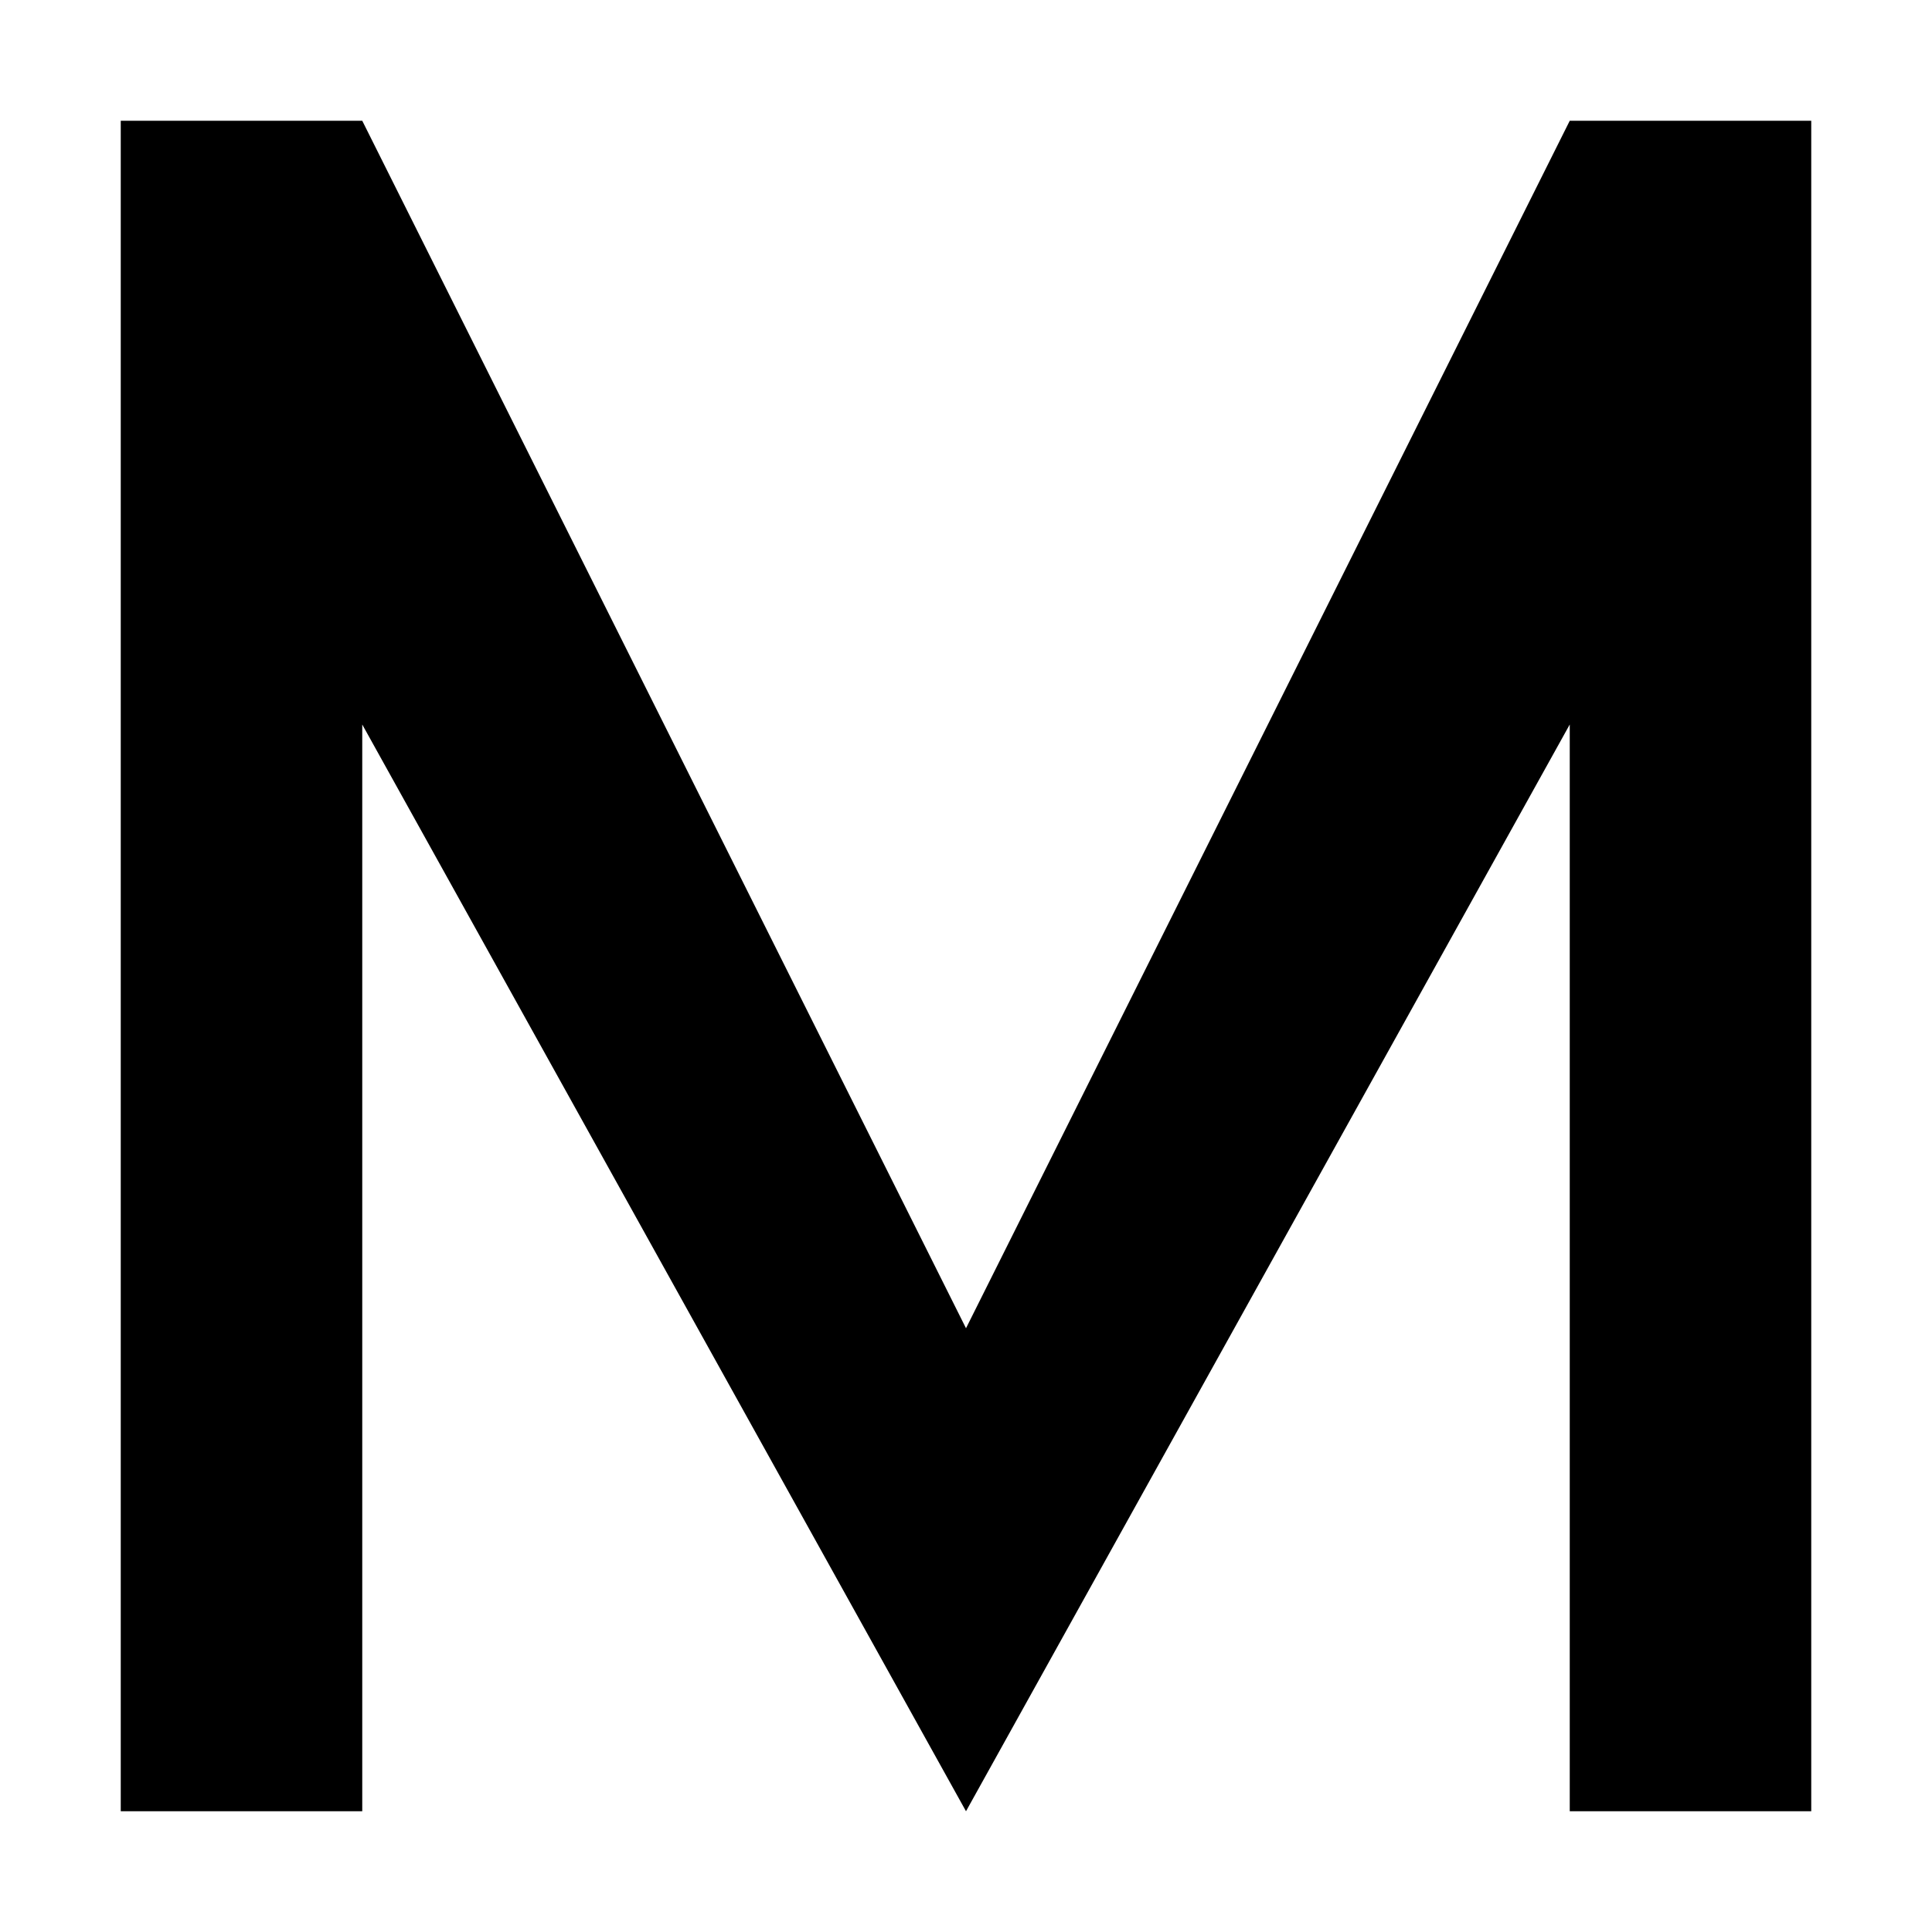
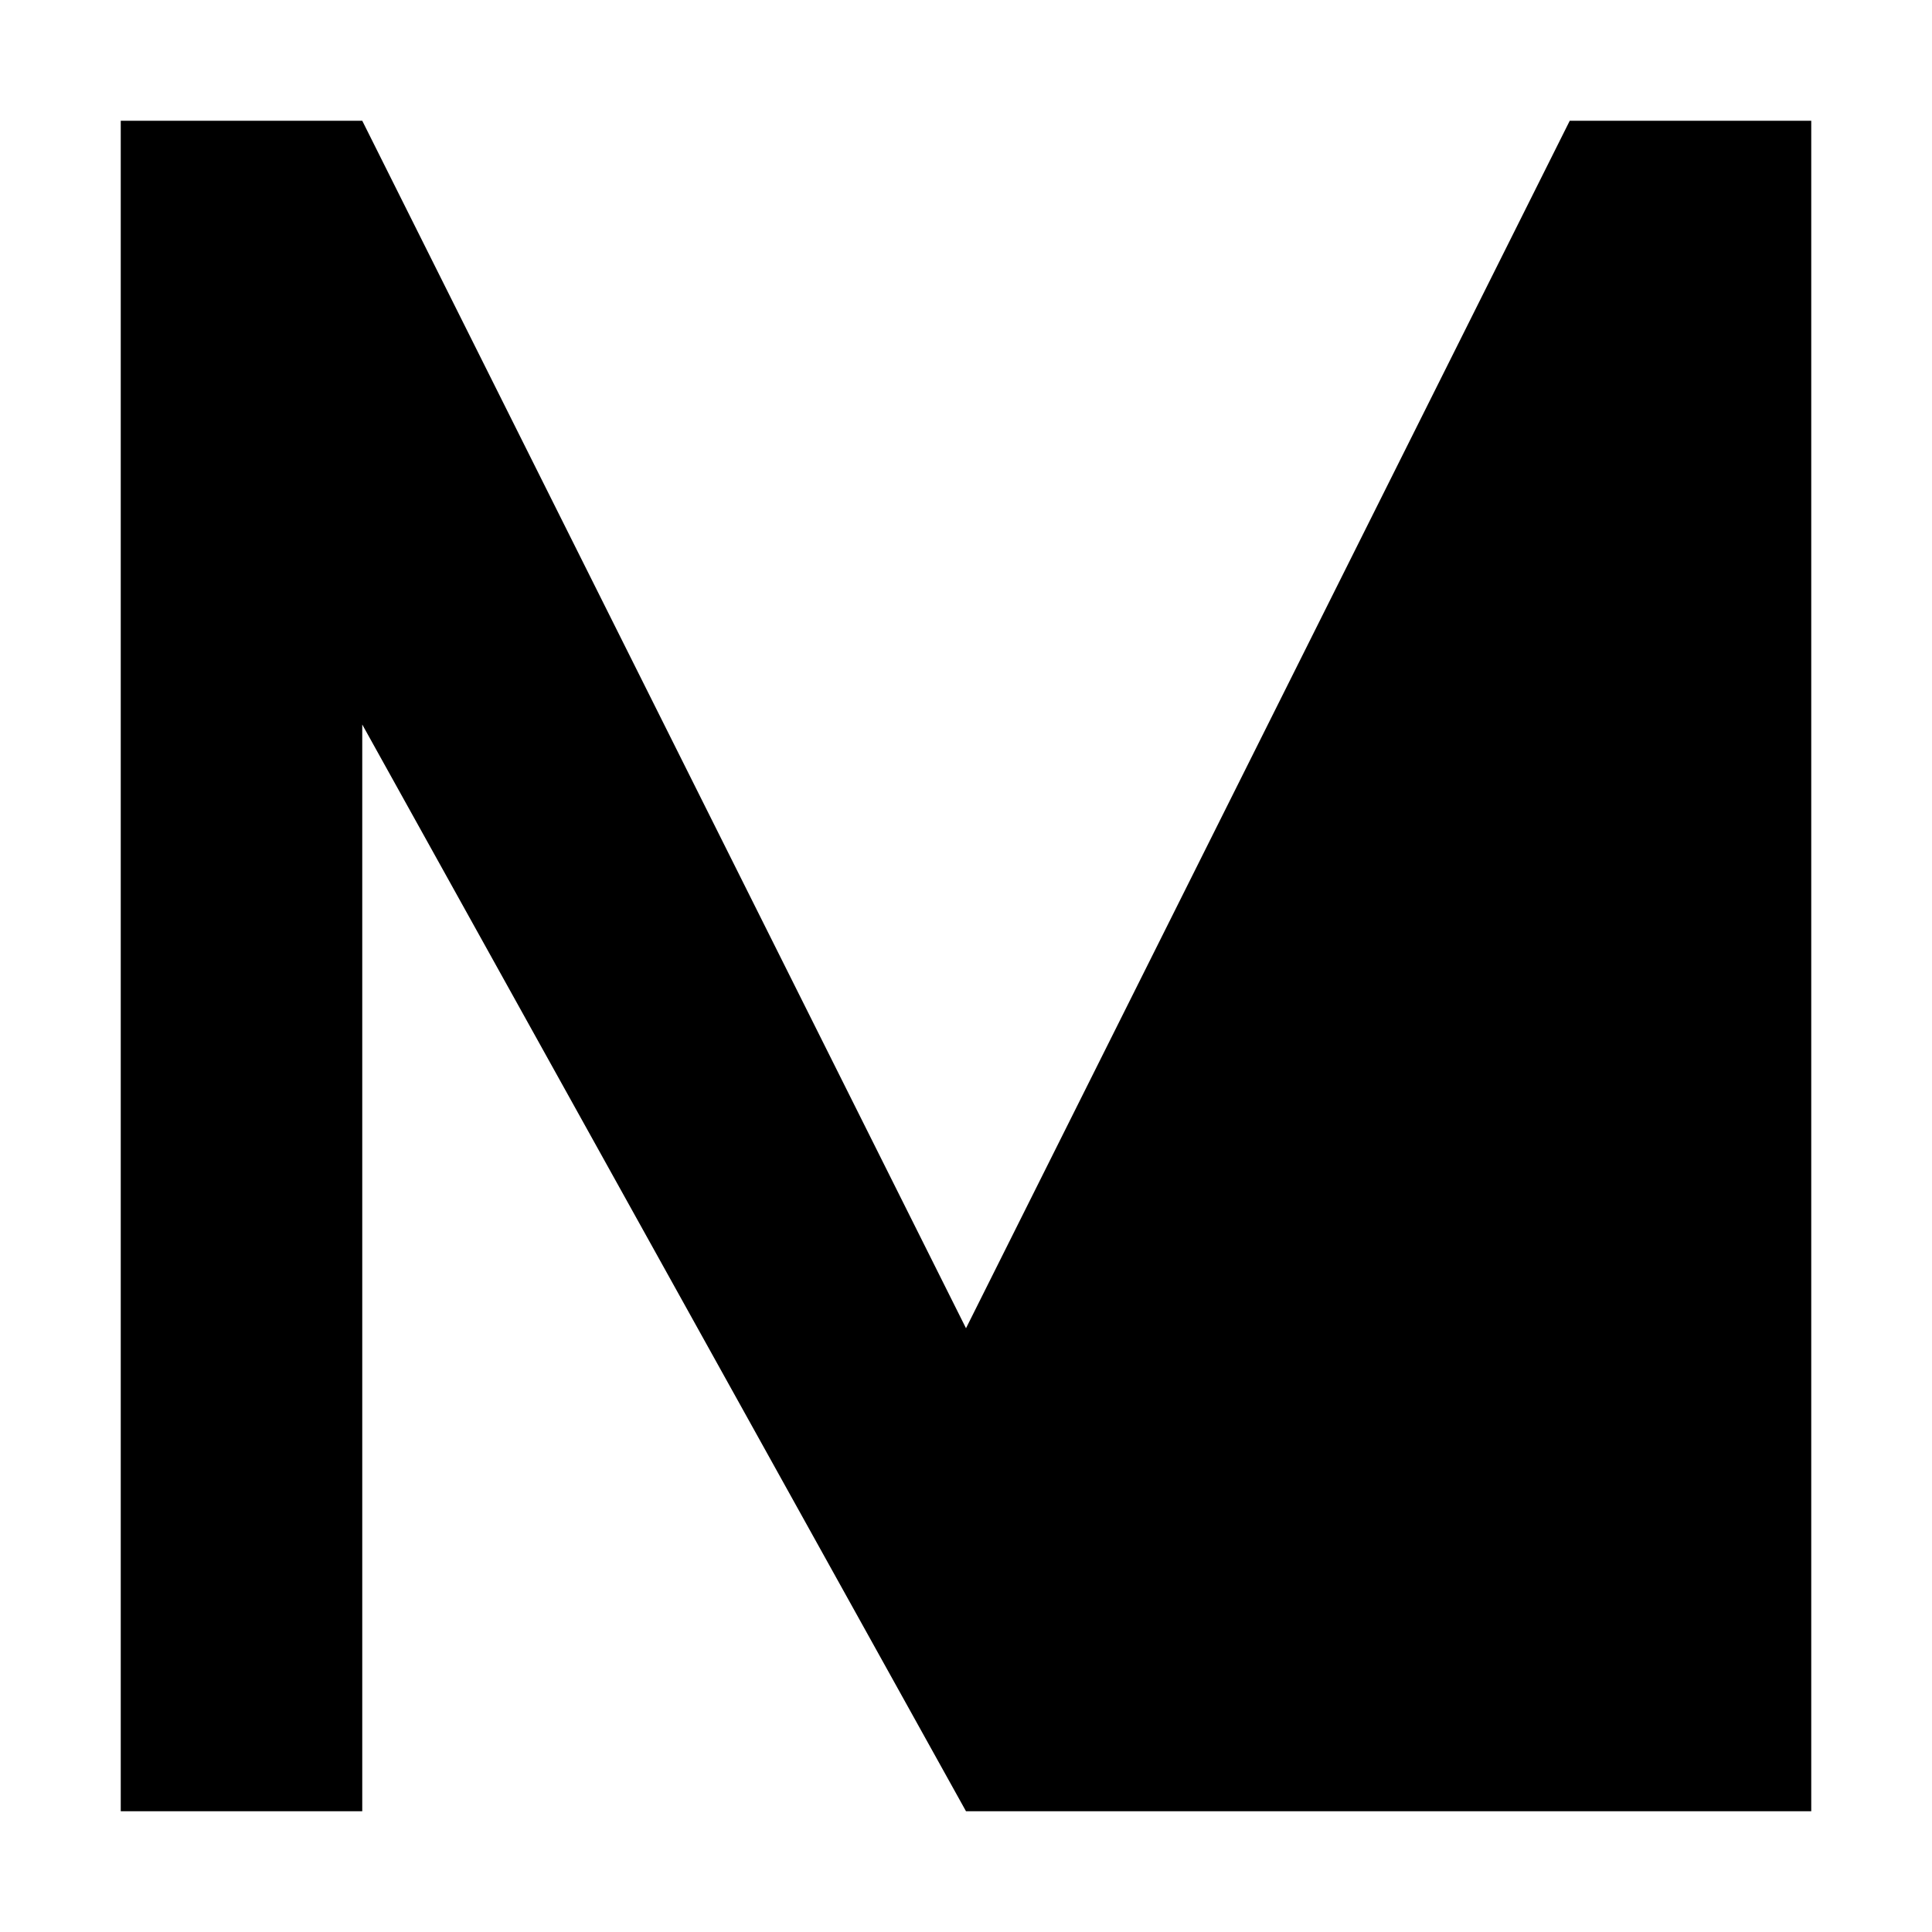
<svg xmlns="http://www.w3.org/2000/svg" width="16" height="16" viewBox="0 0 16 16">
  <title>1508</title>
  <style>
    @media (prefers-color-scheme: light) {
      .fav {
        color: #1e1a17;
      }
    }
    @media (prefers-color-scheme: dark) {
      .fav {
        color: #cdc9c6;
      }
    }
  </style>
-   <path class="fav" fill="currentColor" d="M1 15  L1 1  L3 1  L8 11  L13 1  L15 1  L15 15  L13 15  L13 6  L8 15  L3 6  L3 15" />
+   <path class="fav" fill="currentColor" d="M1 15  L1 1  L3 1  L8 11  L13 1  L15 1  L15 15  L13 15  L8 15  L3 6  L3 15" />
</svg>